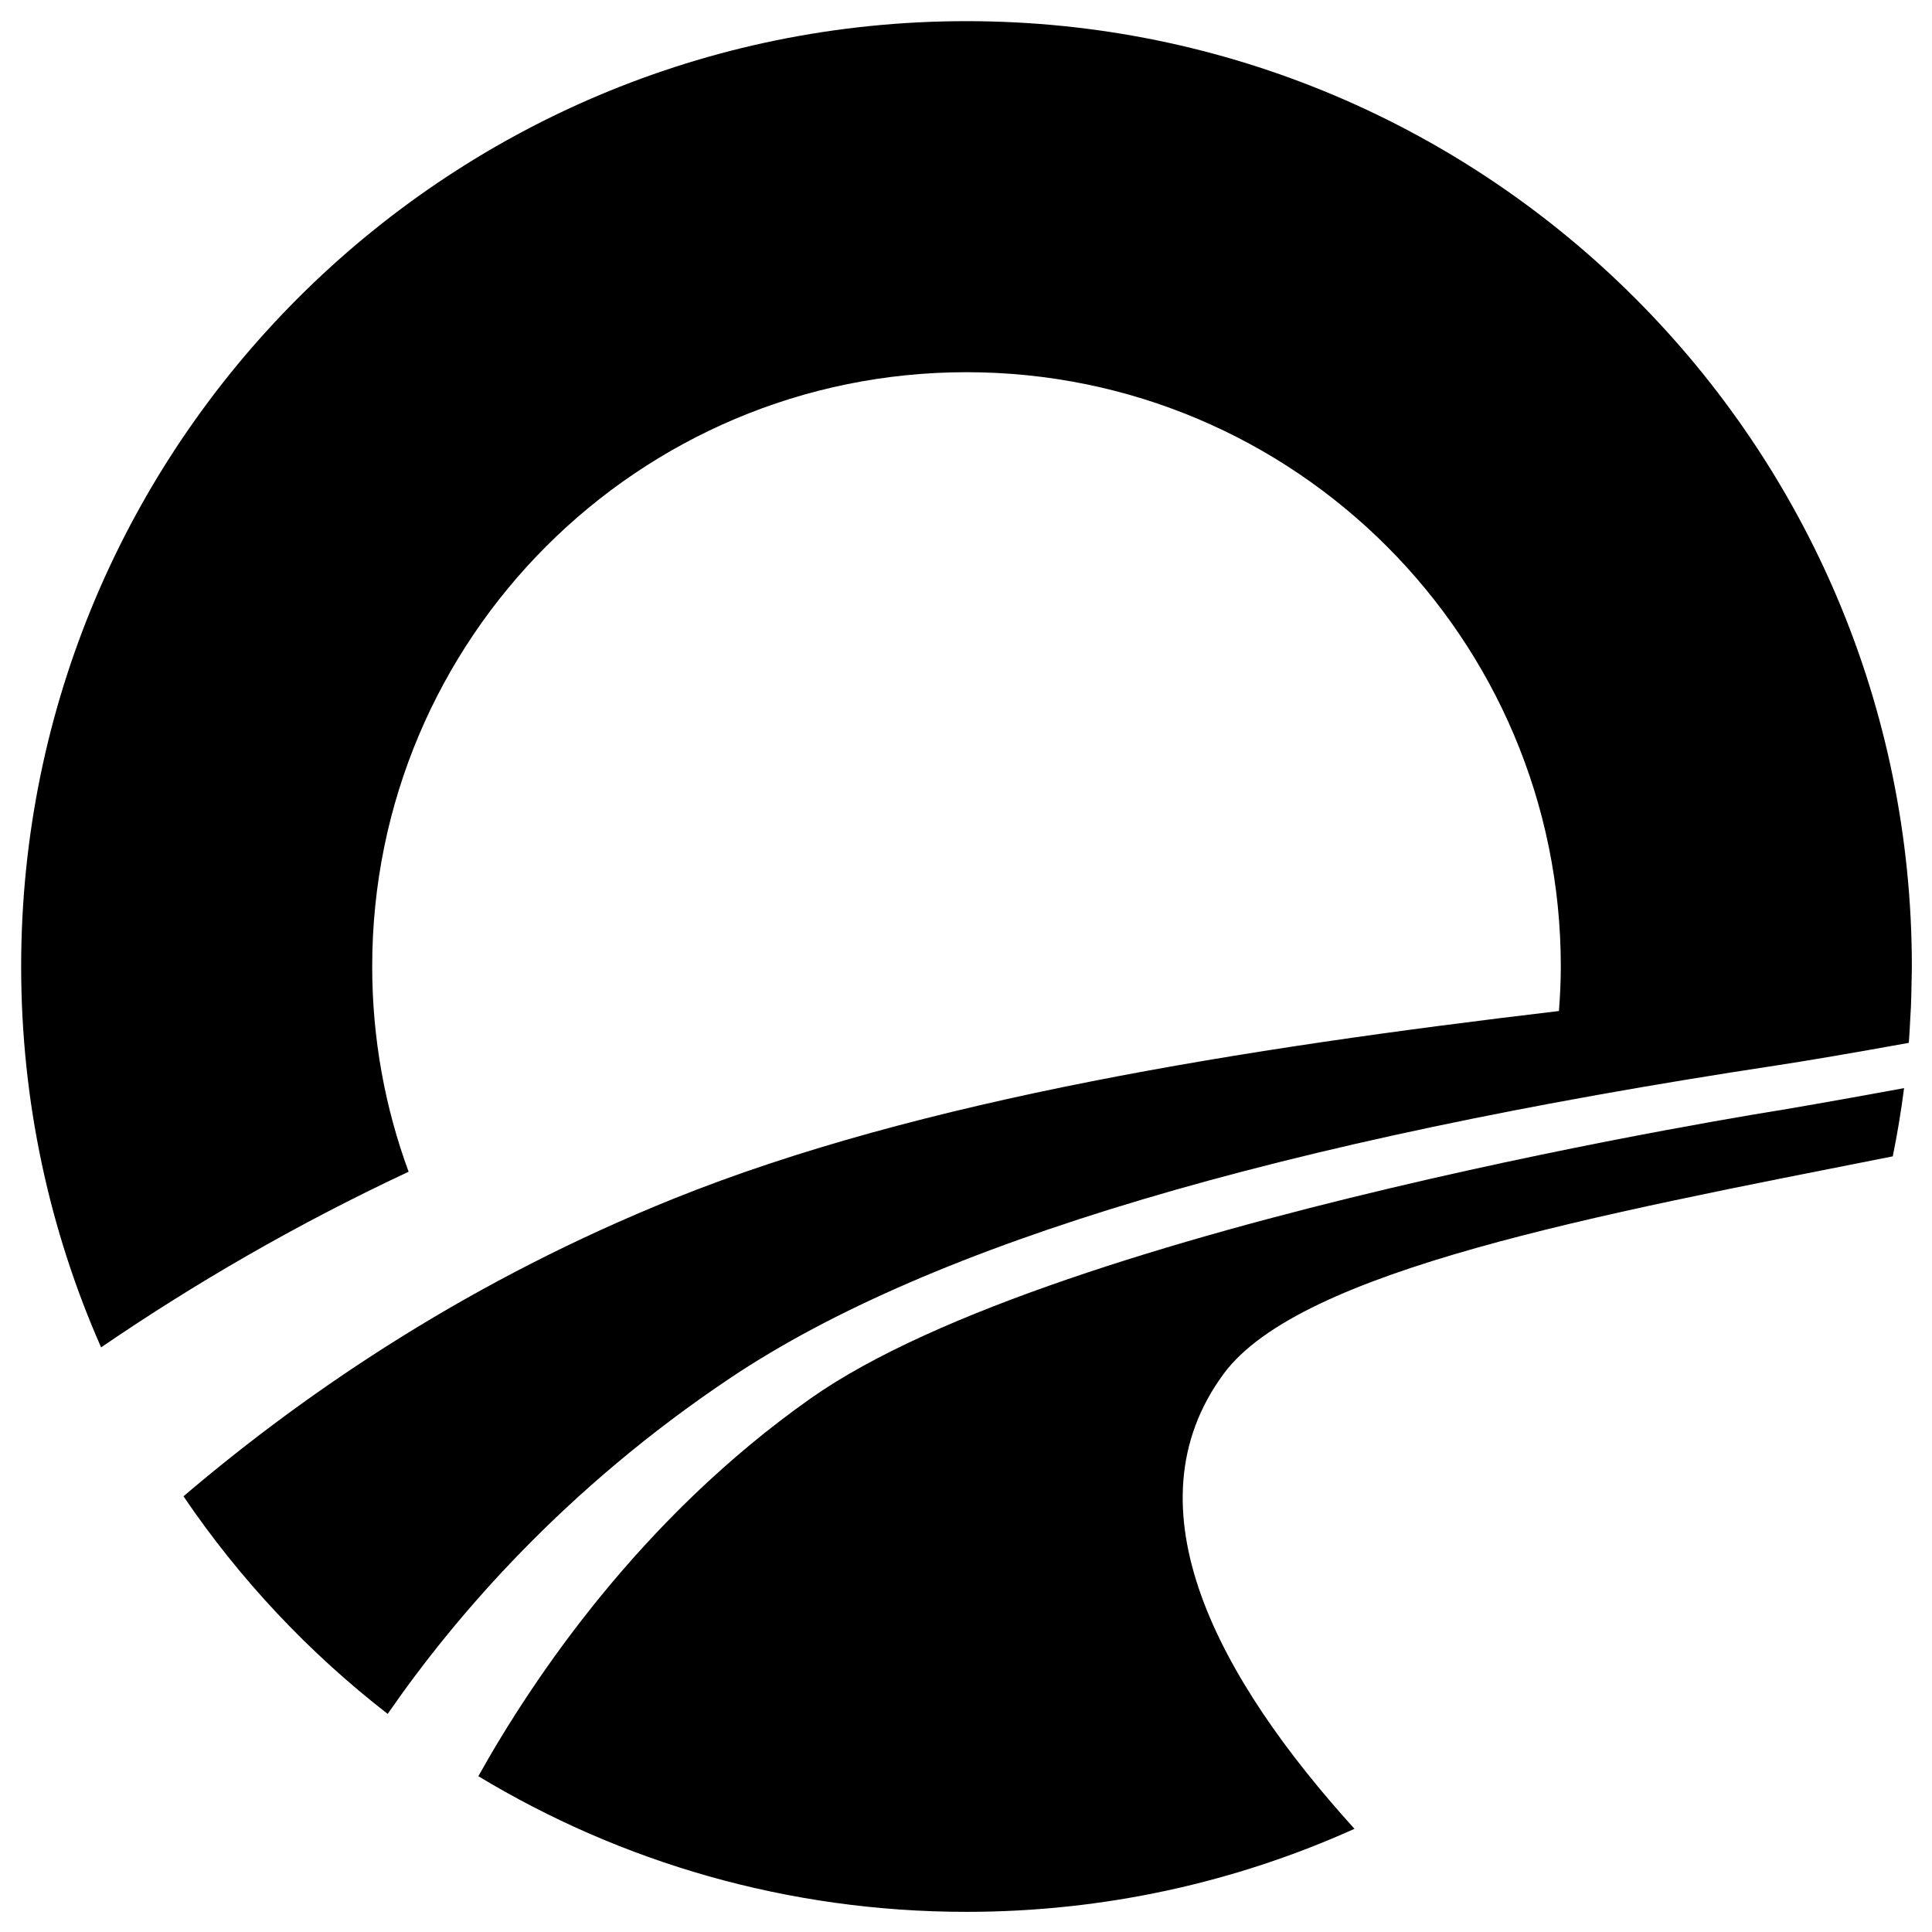
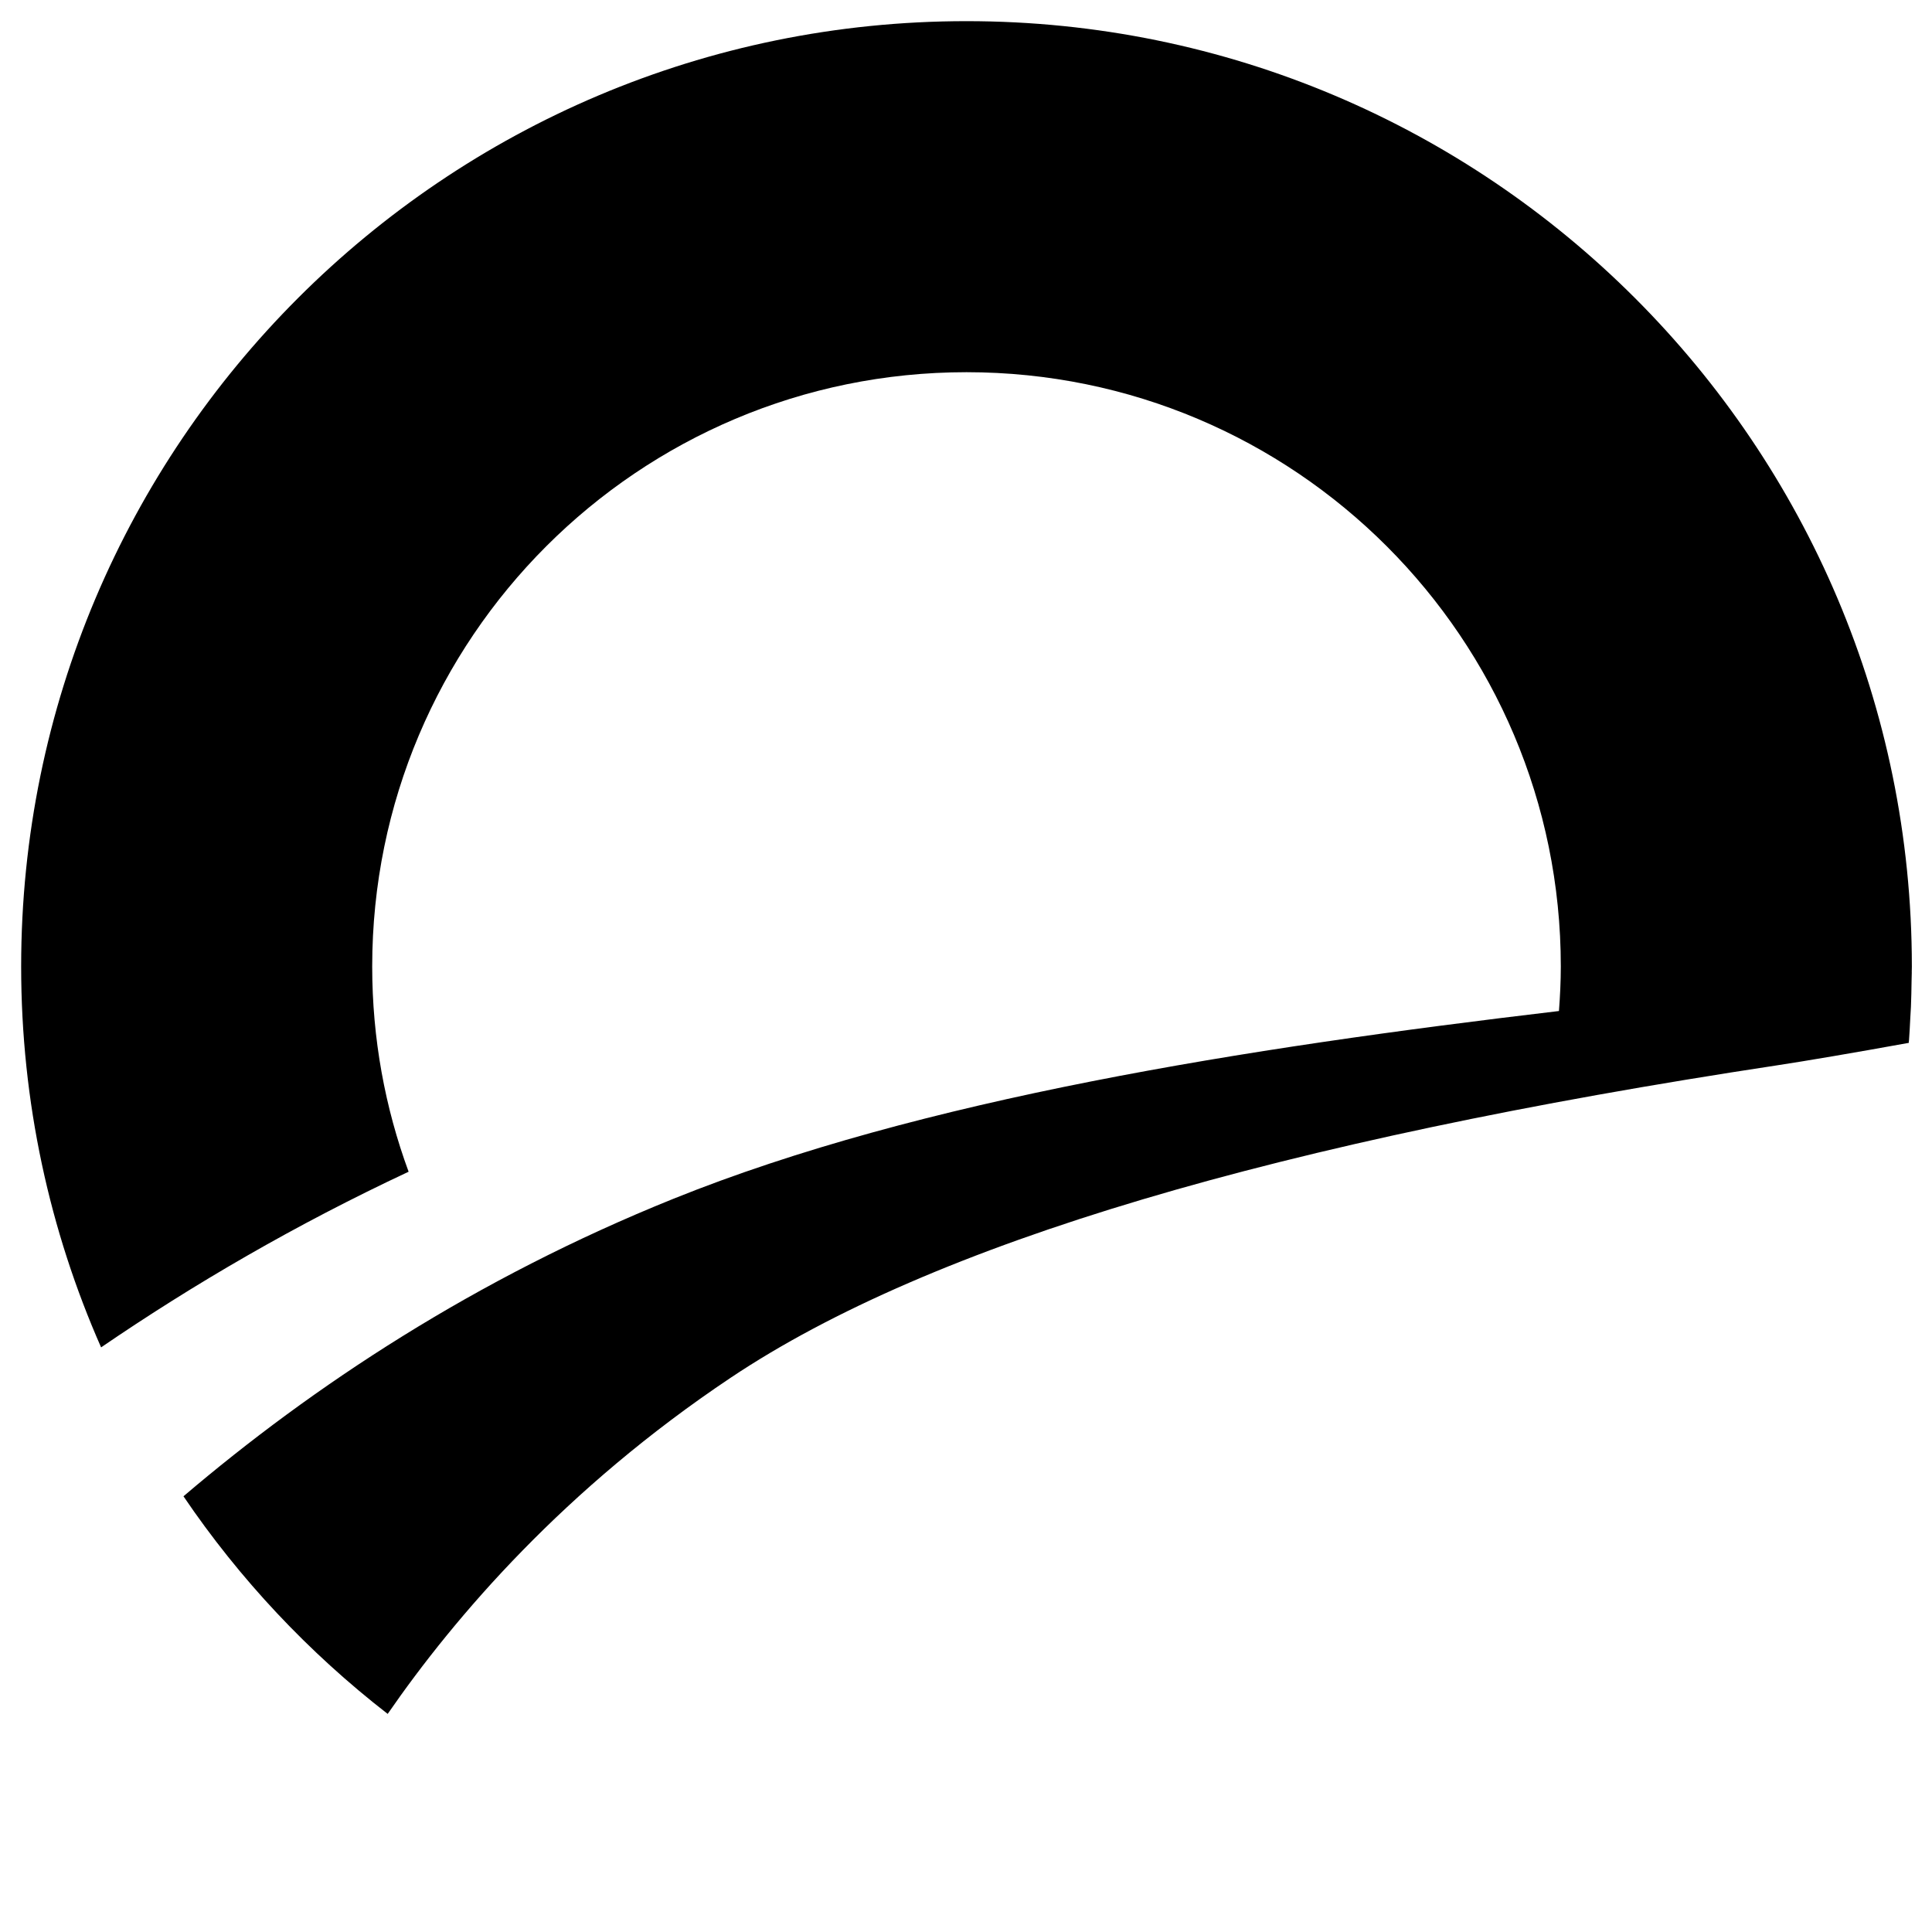
<svg xmlns="http://www.w3.org/2000/svg" id="Layer_1" viewBox="0 0 842 842">
  <path d="M833.22,421.22c0-227.54-184.46-412-412-412S9.22,193.68,9.22,421.22c0,59.06,12.45,115.21,34.84,165.99,40.25-27.53,84.86-53.54,134.02-76.55-10.26-27.88-15.87-58-15.87-89.44,0-143.05,115.96-259.01,259.01-259.01s259.01,115.96,259.01,259.01c0,6.53-.33,12.99-.81,19.4-137.26,16.24-278.08,38.37-385.96,81.84-86.47,34.84-157.13,81.64-213.5,129.65,24.49,36.13,54.57,68.14,89,94.84,29.44-42.61,77.22-98.18,149.43-146.47,87.78-58.71,238.99-103.23,455.97-136.17,12.77-1.94,32.68-5.31,57.52-9.81.03-.34.04-.68.06-1.01,0,0,.02,0,.03,0,.25-3.21.39-6.45.56-9.67.09-1.68.22-3.34.29-5.02.16-3.78.22-7.59.28-11.4.02-1.23.08-2.45.09-3.68,0,0-.01,0-.02,0,0-.83.05-1.66.05-2.49Z" />
-   <path d="M824.9,503.96c2-9.79,3.64-19.7,4.93-29.73-33.14,6.09-53.23,9.47-53.23,9.47,0,0-314.82,49.29-423.29,125.74-73.98,52.15-120.81,121.7-144.84,164.66,62.1,37.52,134.89,59.12,212.74,59.12,60.26,0,117.5-12.94,169.1-36.19-59.1-65.22-100.02-139.9-57.04-198.27,33.48-45.41,162.77-69.29,291.63-94.8Z" />
</svg>